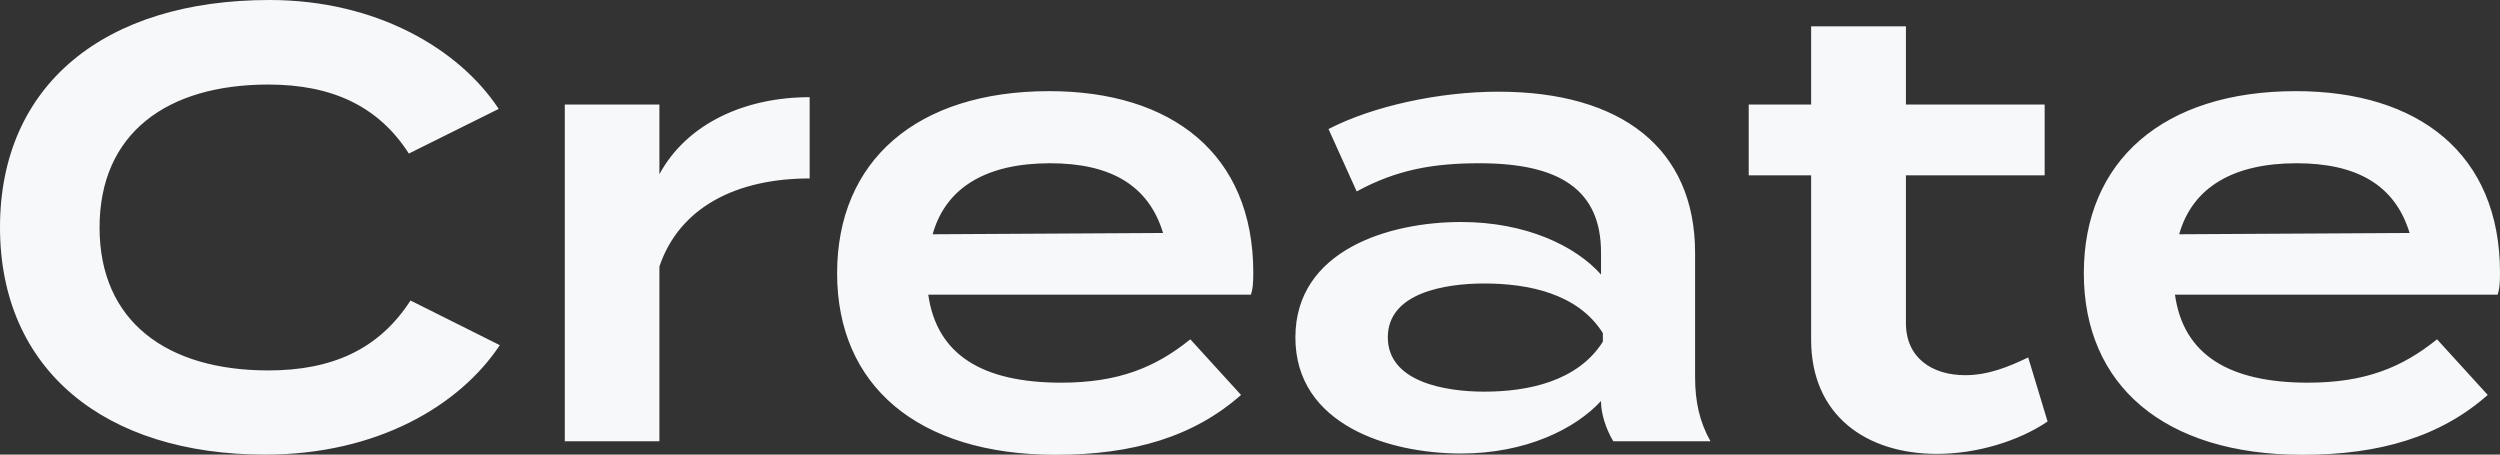
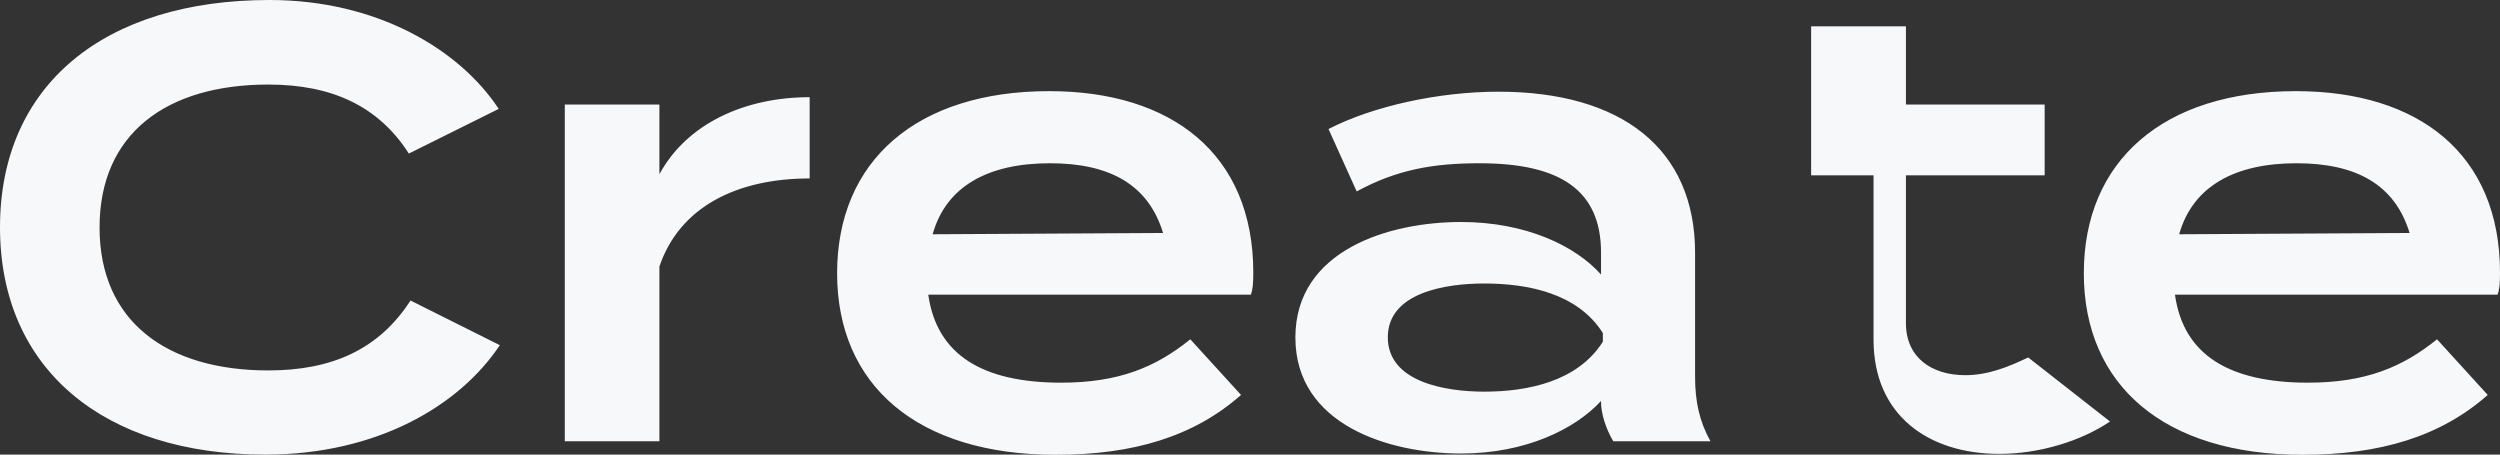
<svg xmlns="http://www.w3.org/2000/svg" version="1.1" id="Layer_1" x="0px" y="0px" viewBox="0 0 1366 248.4" style="enable-background:new 0 0 1366 248.4;" xml:space="preserve">
  <rect x="0" y="0" width="1366" height="248.4" fill="#333333" stroke="none" />
  <style type="text/css">
	.st0{fill:#F7F8FA;}
</style>
  <g>
-     <path class="st0" d="M1254.8,89.2c32.7,0,53.8,11.7,61.8,38.1l-125.9,0.7C1198.1,101.8,1221.1,89.2,1254.8,89.2 M1188.4,161h176.3   c1-3,1.3-6,1.3-12c0-65.1-44.7-99.2-111.5-99.2c-72.5,0-115.9,38.1-115.9,99.5c0,61.1,43.8,99.2,119.5,99.2   c42.4,0,75.5-10,101.2-32.7l-27.7-30.4c-19,15.3-39.1,23.7-70.8,23.7C1218.1,209,1193,194,1188.4,161 M1108.2,195.3   c-10.4,5-21.7,9.7-34.4,9.7c-18.4,0-32.4-9.7-32.4-28.4V95.8h75.8V57.1h-75.8V14.4h-51.8v42.7h-34.1v38.7h34.1v89.8   c0,41.4,30.1,62.4,68.8,62.4c21.7,0,44.7-7,60.4-17.7L1108.2,195.3z M875.8,186.7C862.1,208.4,834.8,214,811,214   c-21.4,0-52.7-5.3-52.7-29.7s31.4-29.4,52.7-29.4c23.7,0,51.1,5.3,64.8,27.1V186.7z M818.7,50.1c-32.7,0-68.8,8-92.8,20.4   l15.4,34.1c22-12,42.1-15.4,67.1-15.4c44.1,0,66.4,14.7,66.4,48.8v12c-14-15.7-41.1-28.7-76.5-28.7c-39.4,0-90.5,15.4-90.5,63.1   s51.1,63.4,90.5,63.4c35.4,0,62.4-13.4,76.5-28.7v0.3c0,6.7,2.7,15,6.7,21.7h53.1c-6-10.7-8.4-21.7-8.4-35.1v-67.8   C926.2,81.1,885.9,50.1,818.7,50.1 M573.7,89.2c32.7,0,53.8,11.7,61.8,38.1l-125.9,0.7C516.9,101.8,539.9,89.2,573.7,89.2    M507.2,161h176.3c1-3,1.3-6,1.3-12c0-65.1-44.8-99.2-111.5-99.2c-72.5,0-115.9,38.1-115.9,99.5c0,61.1,43.7,99.2,119.5,99.2   c42.4,0,75.5-10,101.2-32.7l-27.7-30.4c-19,15.3-39.1,23.7-70.8,23.7C536.9,209,511.9,194,507.2,161 M360.3,241.1v-95.5   c11-32.4,42.1-48.1,82.1-48.1V53.1c-35.4,0-67.1,14.4-82.1,42.1V57.1h-51.7v184H360.3z M146.6,202.4c-55.4,0-92.2-26.7-92.2-78.1   c0-51.4,36.7-78.1,92.2-78.1c34.7,0,60.1,11.7,76.8,37.7l49.1-24.4C251.1,27,206,0,147.3,0C57.1,0,0,46.4,0,124.2   C0,202,57.1,248.4,144.9,248.4c61.1,0,106.2-26.7,128.2-59.8l-48.8-24.4C207,191,181.3,202.4,146.6,202.4" />
+     <path class="st0" d="M1254.8,89.2c32.7,0,53.8,11.7,61.8,38.1l-125.9,0.7C1198.1,101.8,1221.1,89.2,1254.8,89.2 M1188.4,161h176.3   c1-3,1.3-6,1.3-12c0-65.1-44.7-99.2-111.5-99.2c-72.5,0-115.9,38.1-115.9,99.5c0,61.1,43.8,99.2,119.5,99.2   c42.4,0,75.5-10,101.2-32.7l-27.7-30.4c-19,15.3-39.1,23.7-70.8,23.7C1218.1,209,1193,194,1188.4,161 M1108.2,195.3   c-10.4,5-21.7,9.7-34.4,9.7c-18.4,0-32.4-9.7-32.4-28.4V95.8h75.8V57.1h-75.8V14.4h-51.8v42.7v38.7h34.1v89.8   c0,41.4,30.1,62.4,68.8,62.4c21.7,0,44.7-7,60.4-17.7L1108.2,195.3z M875.8,186.7C862.1,208.4,834.8,214,811,214   c-21.4,0-52.7-5.3-52.7-29.7s31.4-29.4,52.7-29.4c23.7,0,51.1,5.3,64.8,27.1V186.7z M818.7,50.1c-32.7,0-68.8,8-92.8,20.4   l15.4,34.1c22-12,42.1-15.4,67.1-15.4c44.1,0,66.4,14.7,66.4,48.8v12c-14-15.7-41.1-28.7-76.5-28.7c-39.4,0-90.5,15.4-90.5,63.1   s51.1,63.4,90.5,63.4c35.4,0,62.4-13.4,76.5-28.7v0.3c0,6.7,2.7,15,6.7,21.7h53.1c-6-10.7-8.4-21.7-8.4-35.1v-67.8   C926.2,81.1,885.9,50.1,818.7,50.1 M573.7,89.2c32.7,0,53.8,11.7,61.8,38.1l-125.9,0.7C516.9,101.8,539.9,89.2,573.7,89.2    M507.2,161h176.3c1-3,1.3-6,1.3-12c0-65.1-44.8-99.2-111.5-99.2c-72.5,0-115.9,38.1-115.9,99.5c0,61.1,43.7,99.2,119.5,99.2   c42.4,0,75.5-10,101.2-32.7l-27.7-30.4c-19,15.3-39.1,23.7-70.8,23.7C536.9,209,511.9,194,507.2,161 M360.3,241.1v-95.5   c11-32.4,42.1-48.1,82.1-48.1V53.1c-35.4,0-67.1,14.4-82.1,42.1V57.1h-51.7v184H360.3z M146.6,202.4c-55.4,0-92.2-26.7-92.2-78.1   c0-51.4,36.7-78.1,92.2-78.1c34.7,0,60.1,11.7,76.8,37.7l49.1-24.4C251.1,27,206,0,147.3,0C57.1,0,0,46.4,0,124.2   C0,202,57.1,248.4,144.9,248.4c61.1,0,106.2-26.7,128.2-59.8l-48.8-24.4C207,191,181.3,202.4,146.6,202.4" />
  </g>
</svg>